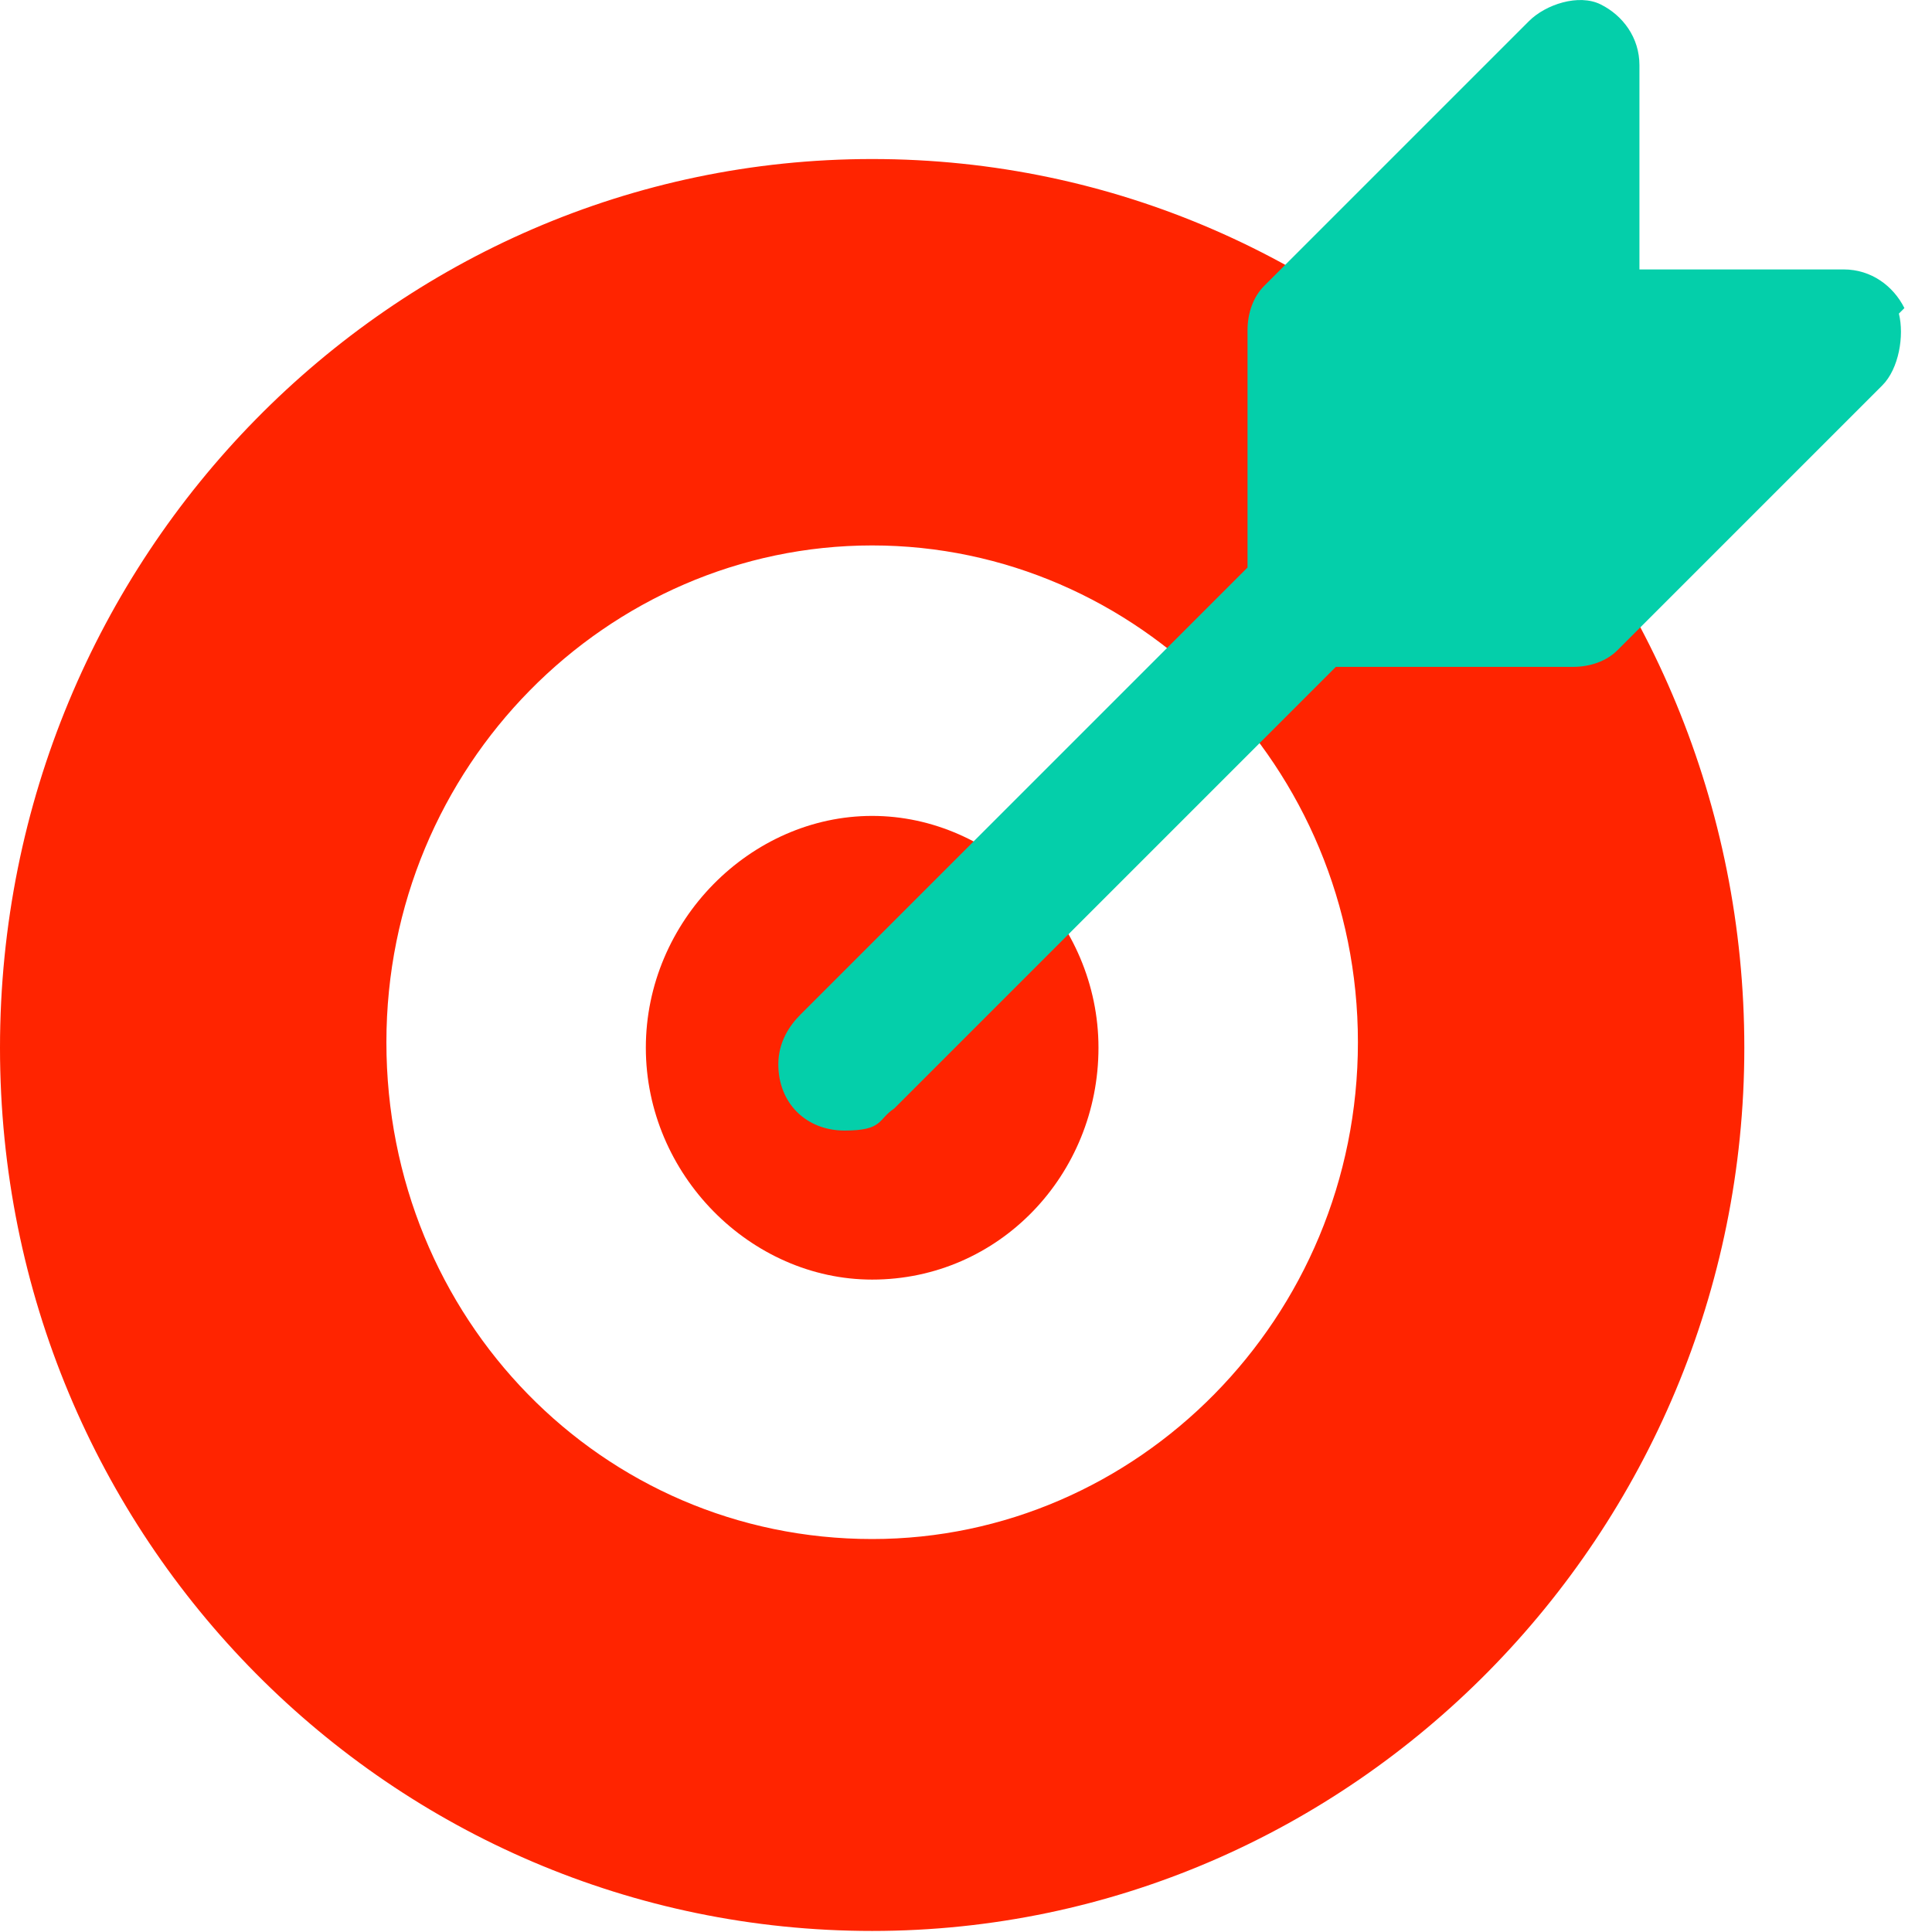
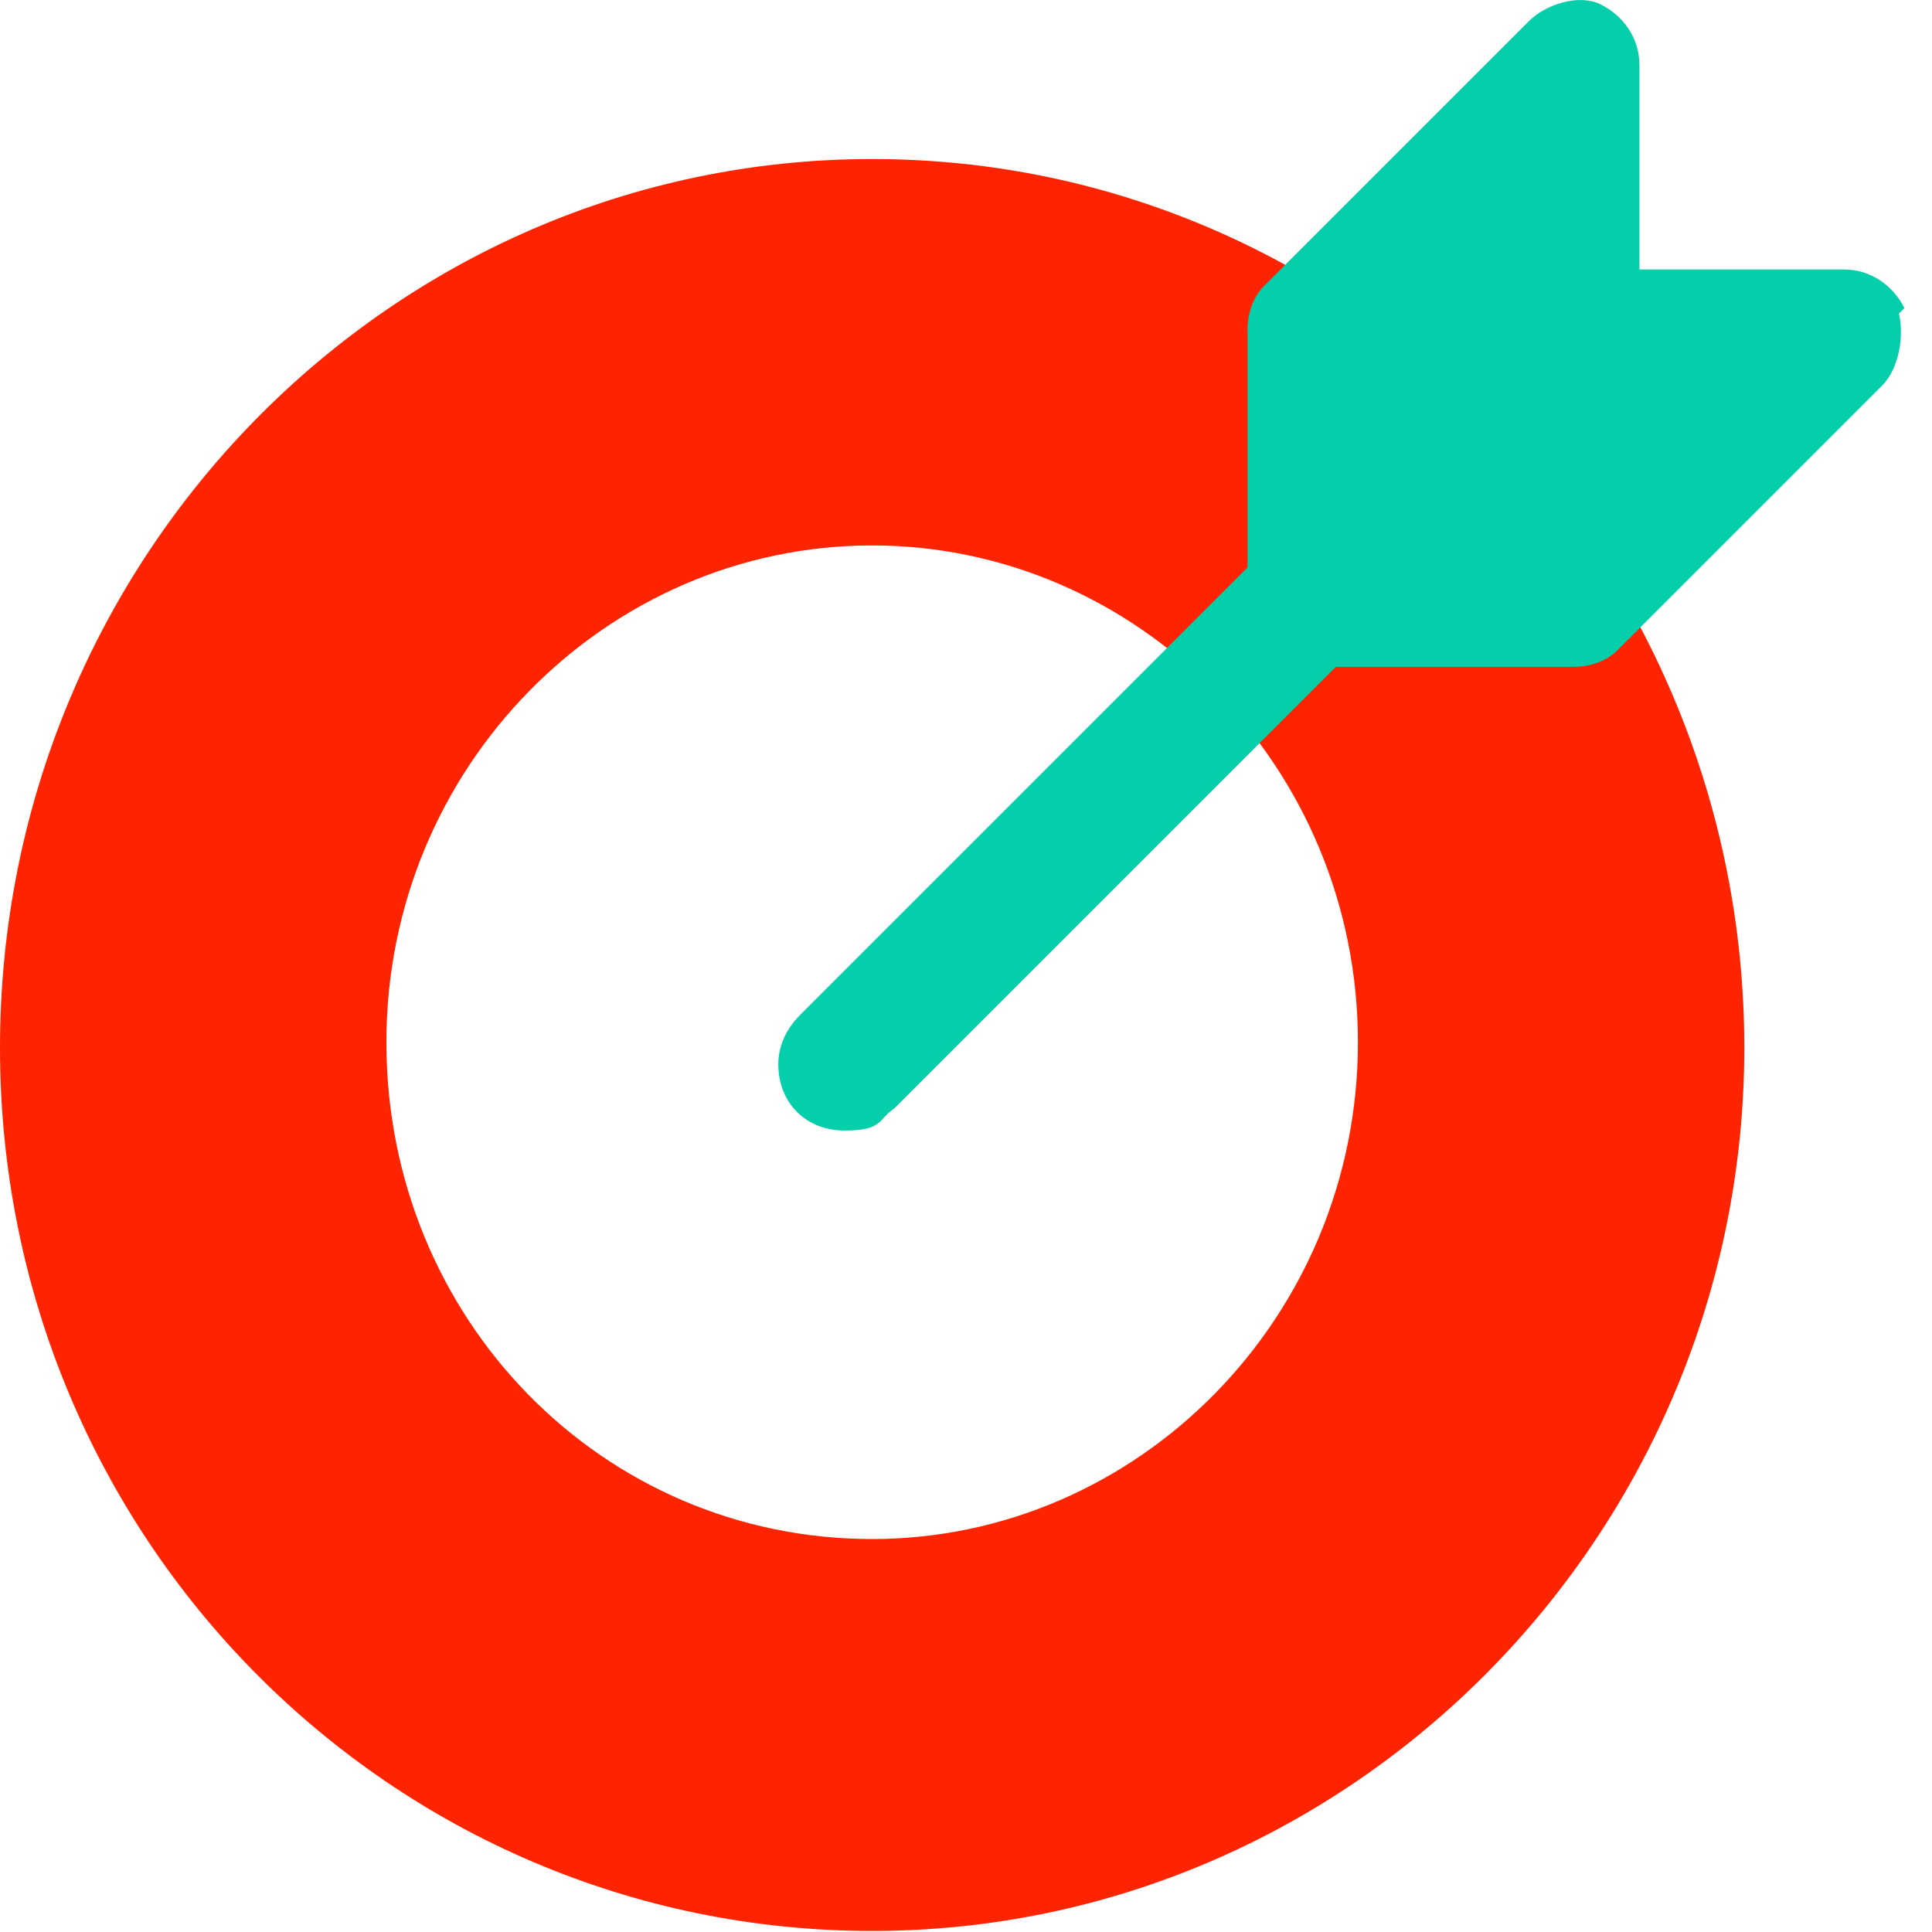
<svg xmlns="http://www.w3.org/2000/svg" width="35" height="35" version="1.1">
  <g>
    <title>Layer 1</title>
    <path id="svg_1" fill="#ff2400" d="m15.8,2.881c-8.7,0 -15.8,7.2 -15.8,16.1s7.1,16 15.8,16s15.8,-7.2 15.8,-16s-7,-16.1 -15.8,-16.1zm0,25c-4.9,0 -8.8,-4 -8.8,-9s4,-9 8.8,-9s8.8,4 8.8,9s-4,9 -8.8,9z" class="st0" />
-     <path id="svg_2" fill="#ff2400" d="m15.8,23.181c2.3,0 4.1,-1.9 4.1,-4.2s-1.9,-4.2 -4.1,-4.2s-4.1,1.9 -4.1,4.2s1.9,4.2 4.1,4.2z" class="st0" />
    <path id="svg_3" fill="#04cfaa" d="m34.5,5.581c-0.2,-0.4 -0.6,-0.7 -1.1,-0.7l-3.7,0l0,-3.7c0,-0.5 -0.3,-0.9 -0.7,-1.1c-0.4,-0.2 -1,0 -1.3,0.3l-4.8,4.8c-0.2,0.2 -0.3,0.5 -0.3,0.8l0,4.3l-8.1,8.1c-0.2,0.2 -0.4,0.5 -0.4,0.9c0,0.7 0.5,1.2 1.2,1.2s0.6,-0.2 0.9,-0.4l8,-8l4.3,0c0.3,0 0.6,-0.1 0.8,-0.3l4.8,-4.8c0.3,-0.3 0.4,-0.9 0.3,-1.3l0.1,-0.1z" class="st1" />
  </g>
</svg>